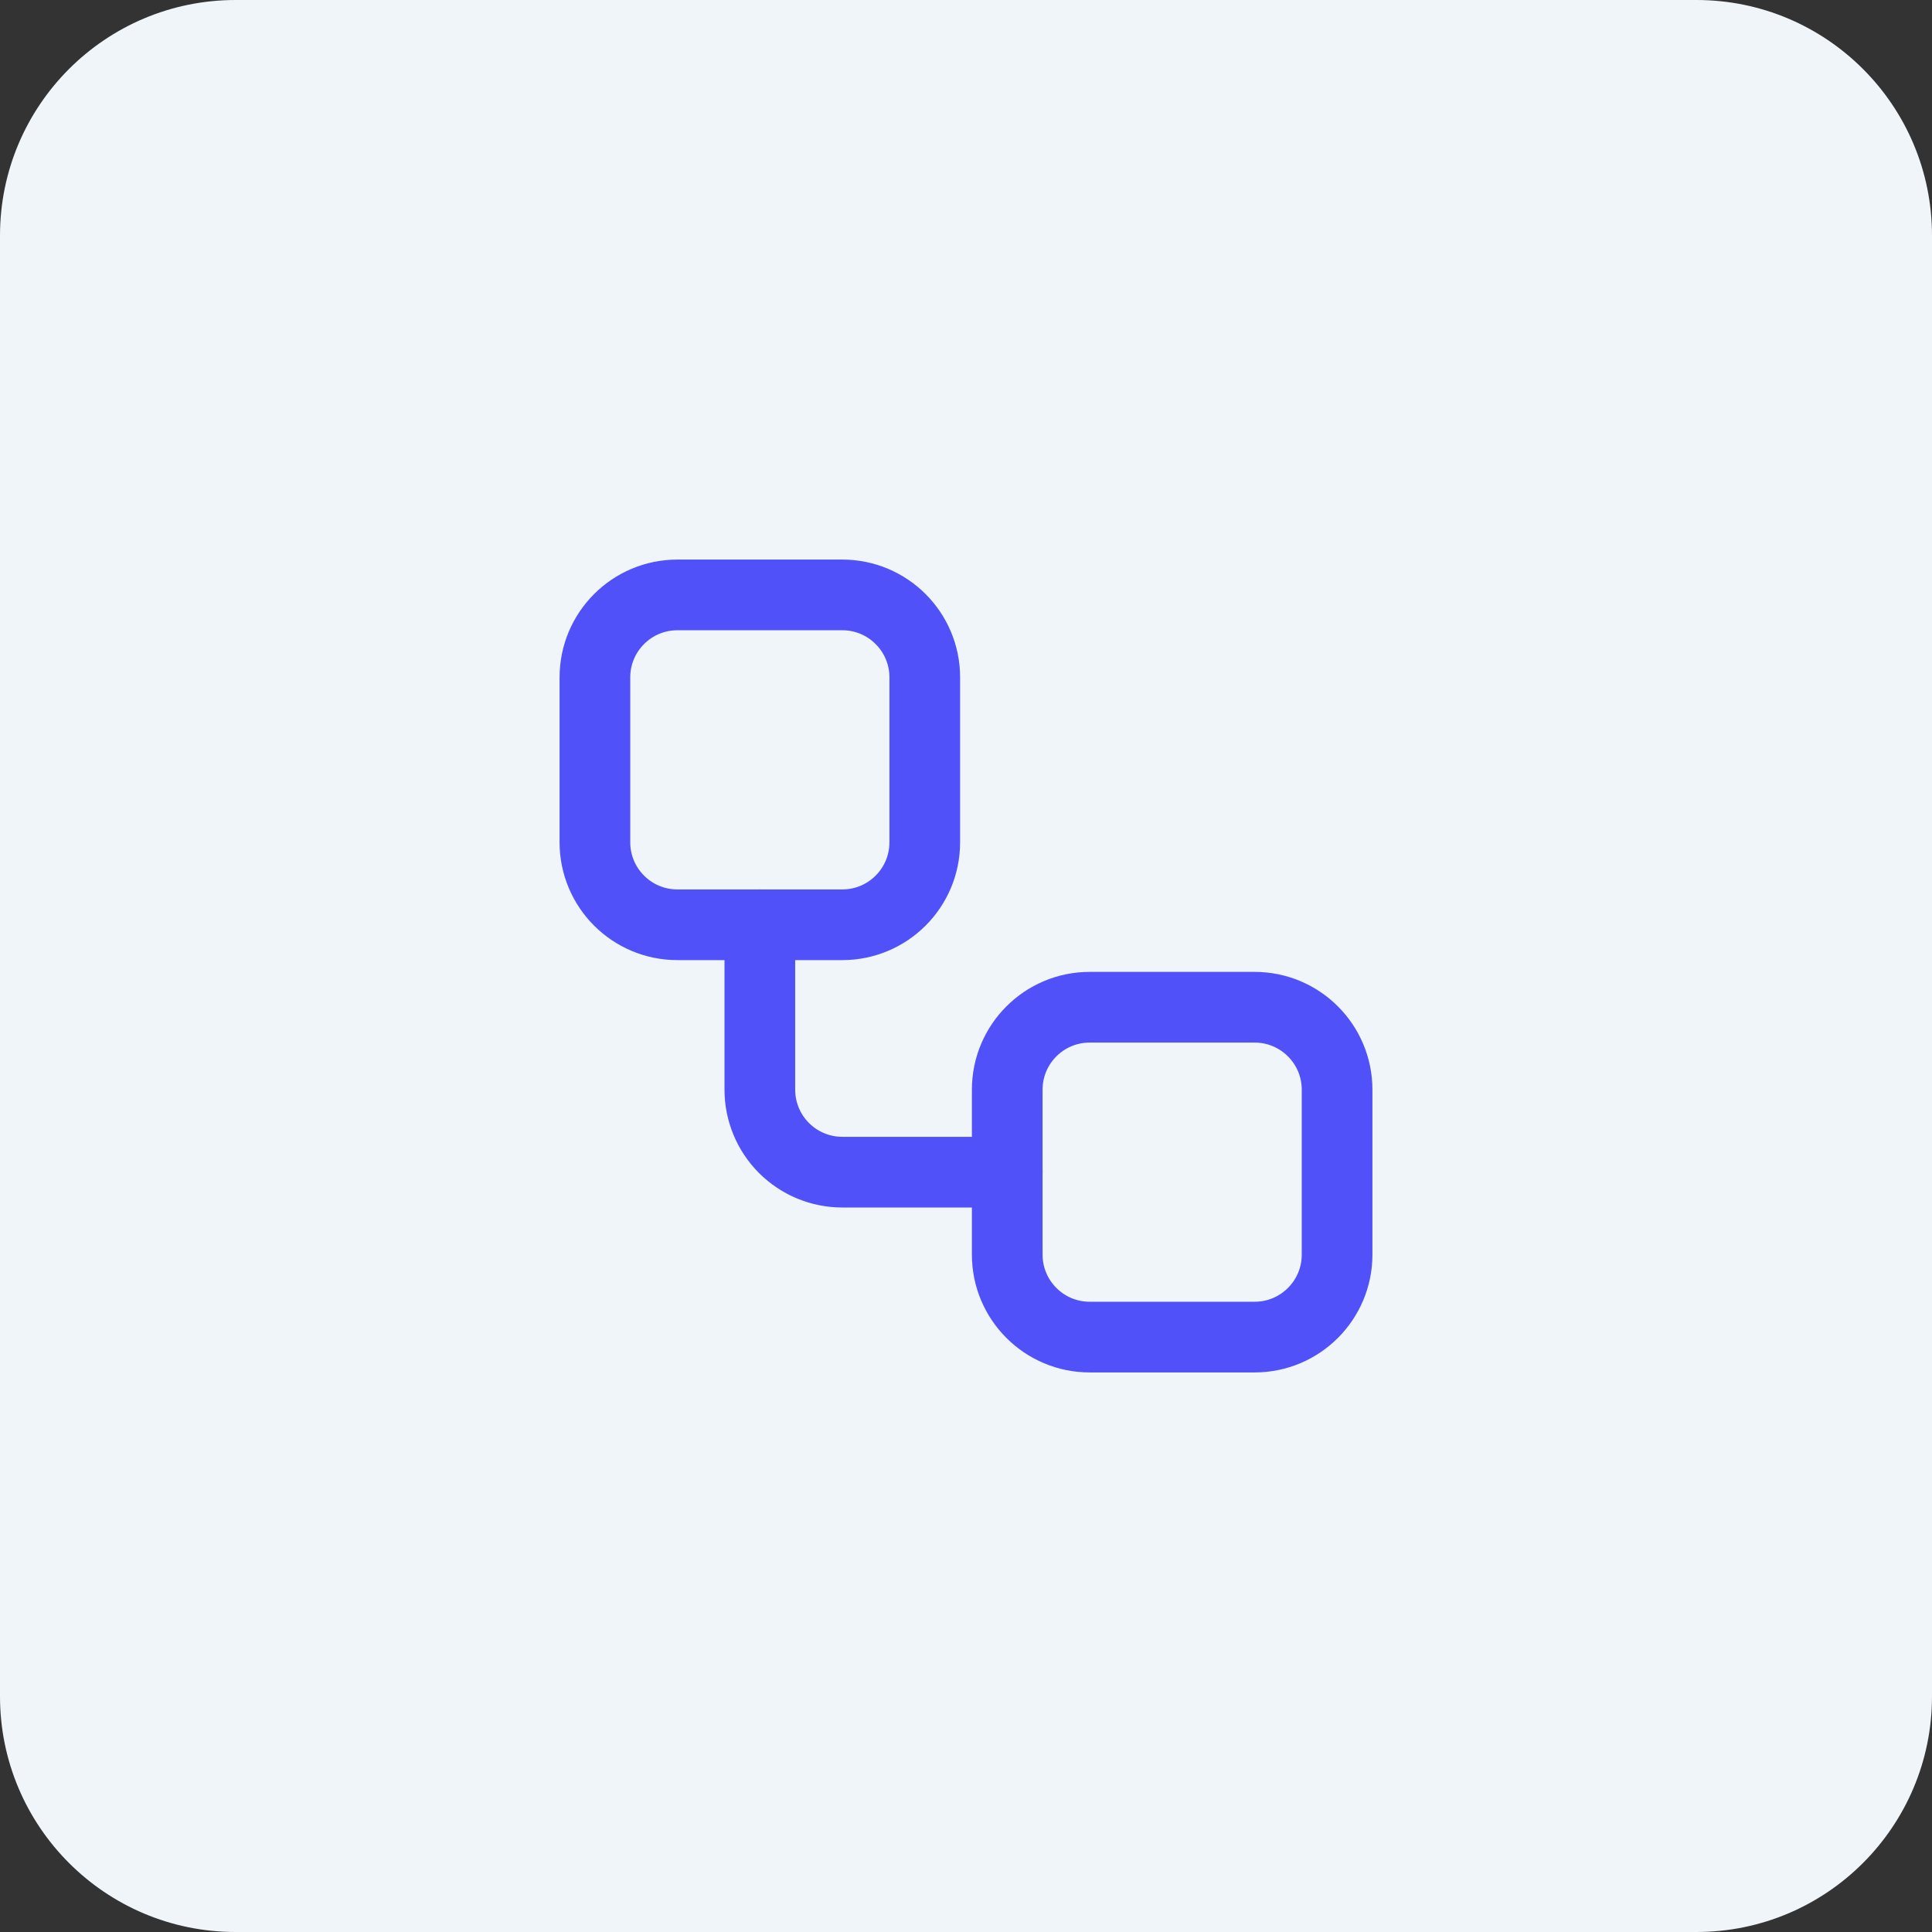
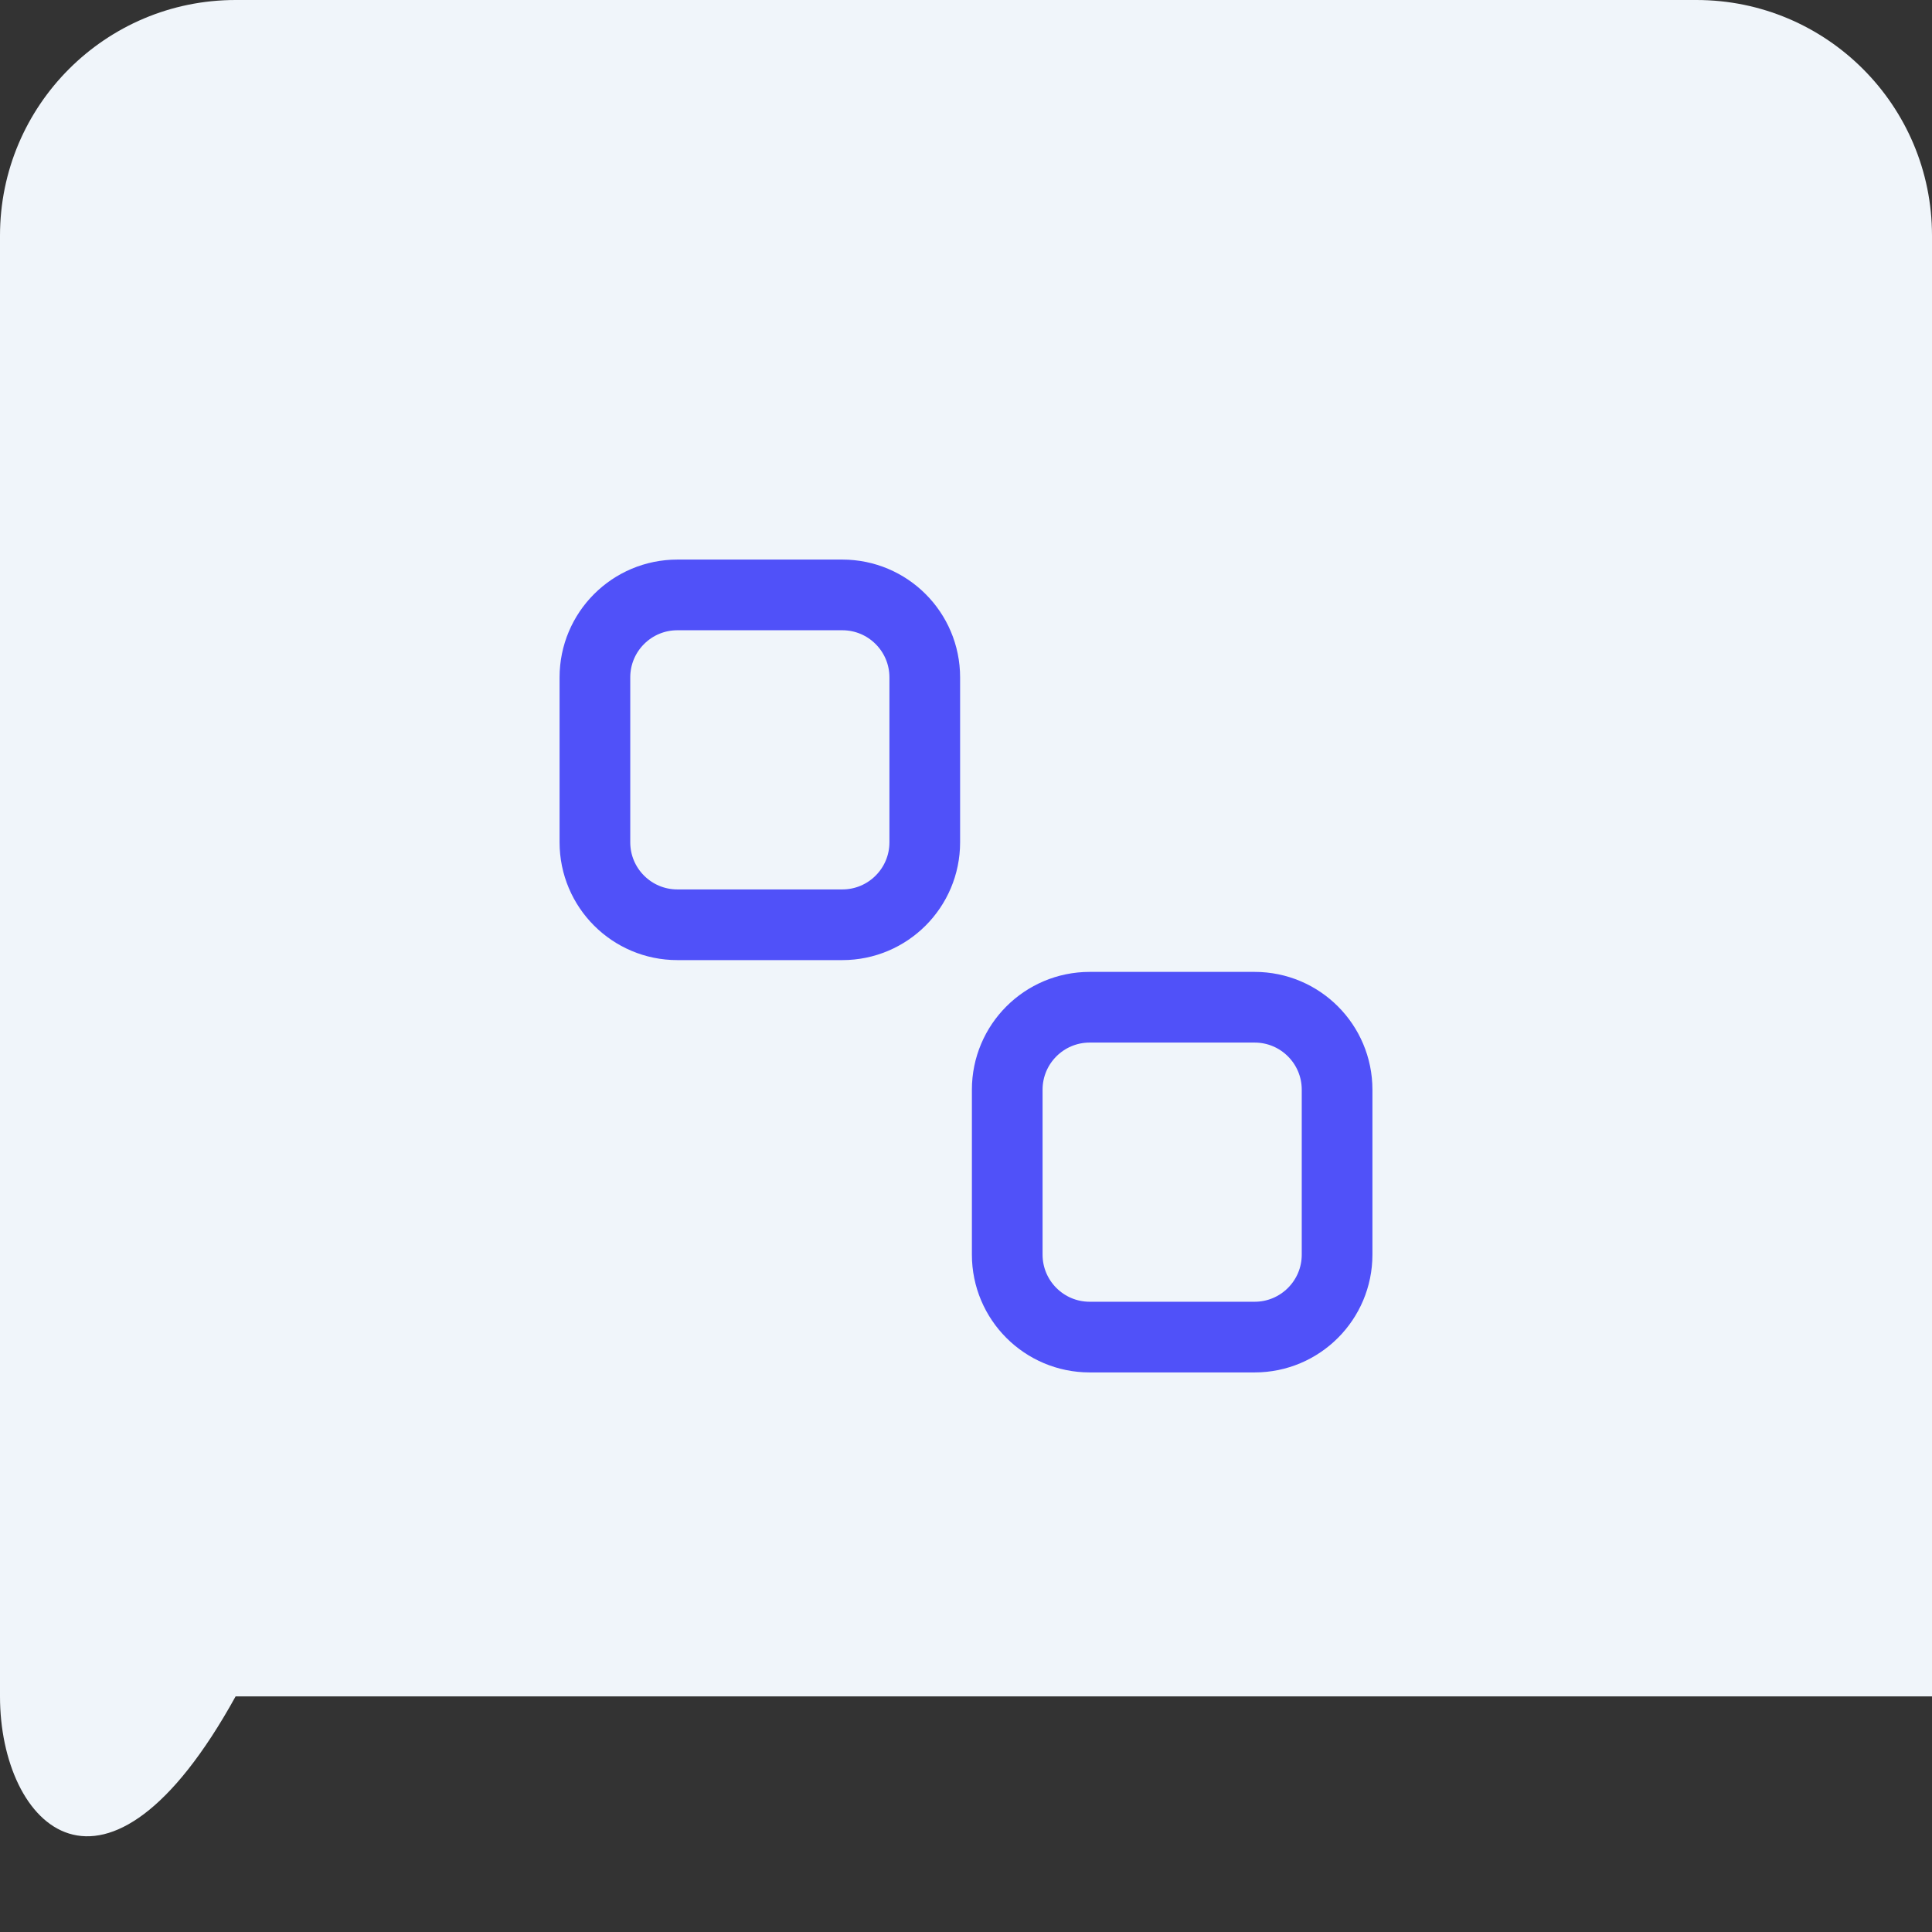
<svg xmlns="http://www.w3.org/2000/svg" width="82" height="82" viewBox="0 0 82 82" fill="none">
  <rect x="0" y="0" width="82" height="82" fill="#333333" stroke="none" />
-   <path d="M0 10C0 4.477 4.477 0 10 0H72C77.523 0 82 4.477 82 10V72C82 77.523 77.523 82 72 82H10C4.477 82 0 77.523 0 72V10Z" fill="#F0F5FA" />
+   <path d="M0 10C0 4.477 4.477 0 10 0H72C77.523 0 82 4.477 82 10V72H10C4.477 82 0 77.523 0 72V10Z" fill="#F0F5FA" />
  <path d="M35.75 25.25H28.75C26.817 25.25 25.25 26.817 25.25 28.75V35.75C25.25 37.683 26.817 39.25 28.75 39.25H35.75C37.683 39.25 39.25 37.683 39.25 35.75V28.75C39.25 26.817 37.683 25.25 35.75 25.25Z" stroke="#5051F9" stroke-width="3" stroke-linecap="round" stroke-linejoin="round" />
-   <path d="M32.25 39.25V46.25C32.25 47.178 32.619 48.069 33.275 48.725C33.931 49.381 34.822 49.75 35.75 49.75H42.75" stroke="#5051F9" stroke-width="3" stroke-linecap="round" stroke-linejoin="round" />
  <path d="M53.25 42.75H46.25C44.317 42.75 42.75 44.317 42.75 46.25V53.25C42.75 55.183 44.317 56.75 46.25 56.75H53.25C55.183 56.75 56.75 55.183 56.75 53.25V46.25C56.75 44.317 55.183 42.75 53.25 42.75Z" stroke="#5051F9" stroke-width="3" stroke-linecap="round" stroke-linejoin="round" />
</svg>